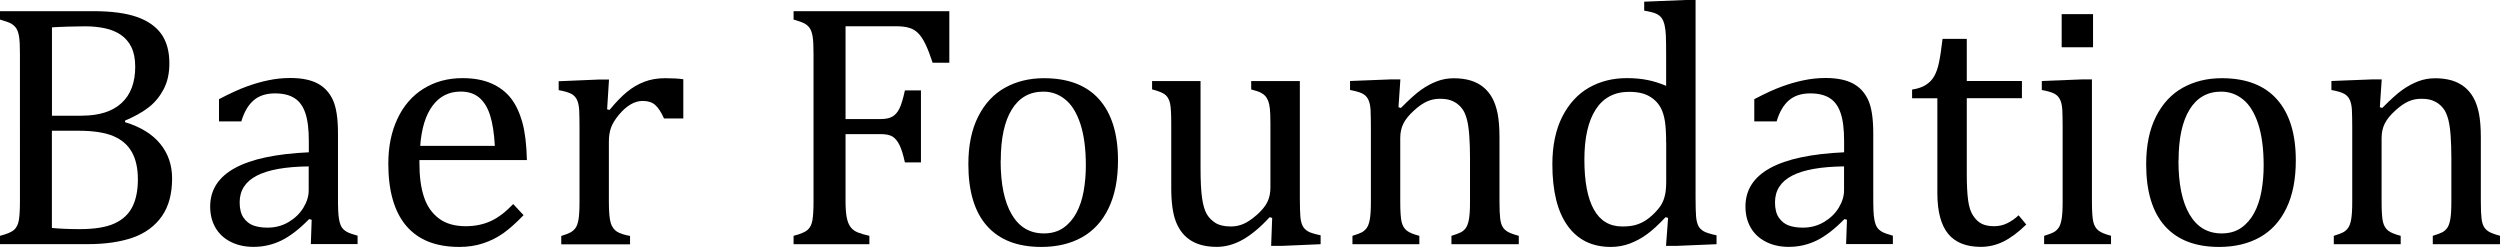
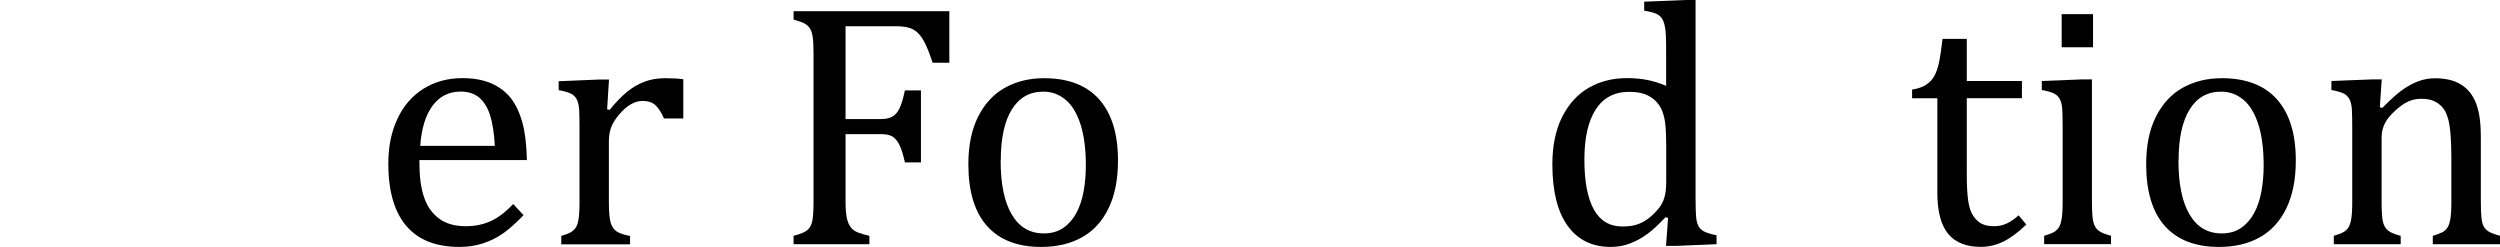
<svg xmlns="http://www.w3.org/2000/svg" id="Layer_2" viewBox="0 0 384.93 38.02">
  <g id="Layer_1-2" data-name="Layer_1">
    <g>
-       <path d="M0,37.6v-1.29c1.09-.28,1.81-.59,2.18-.93.37-.34.61-.83.72-1.46.11-.63.17-1.59.17-2.89V8.3c0-1.21-.04-2.09-.13-2.64-.09-.55-.23-.98-.43-1.29-.2-.31-.47-.55-.8-.74-.33-.18-.9-.39-1.71-.62v-1.29h14.37c2.79,0,5.02.3,6.71.89s2.95,1.48,3.77,2.64,1.23,2.67,1.23,4.51c0,1.52-.29,2.85-.88,3.97-.59,1.12-1.35,2.05-2.3,2.79s-2.16,1.42-3.65,2.05v.24c2.38.72,4.19,1.83,5.41,3.32,1.23,1.5,1.84,3.28,1.84,5.35,0,2.38-.53,4.33-1.59,5.83s-2.54,2.6-4.45,3.27c-1.91.67-4.22,1.01-6.94,1.01H0ZM12.59,17.81c2.66,0,4.7-.64,6.11-1.93,1.41-1.29,2.12-3.16,2.12-5.61,0-1.21-.2-2.21-.59-3.01-.39-.8-.94-1.43-1.63-1.9-.69-.47-1.51-.81-2.46-1.01-.95-.2-1.97-.3-3.07-.3-.67,0-1.54.02-2.63.05-1.09.04-1.9.07-2.44.11v13.61h4.6ZM7.99,35.1c1.28.12,2.71.18,4.28.18,2.29,0,4.08-.29,5.35-.87,1.27-.58,2.19-1.43,2.76-2.56.57-1.13.85-2.54.85-4.24s-.31-3.1-.93-4.2c-.62-1.1-1.58-1.93-2.88-2.47-1.3-.54-3.08-.81-5.36-.81h-4.07v14.98Z" />
-       <path d="M47.99,33.84l-.39-.11c-1.52,1.56-2.96,2.66-4.3,3.31-1.34.65-2.76.97-4.27.97-1.33,0-2.5-.26-3.52-.78-1.02-.52-1.8-1.24-2.34-2.18-.54-.94-.81-2.02-.81-3.25,0-2.56,1.27-4.53,3.8-5.92s6.33-2.2,11.39-2.43v-1.71c0-1.82-.17-3.26-.53-4.31-.35-1.05-.9-1.82-1.66-2.31s-1.76-.74-3.02-.74c-1.37,0-2.47.36-3.3,1.08-.83.72-1.46,1.8-1.88,3.23h-3.44v-3.42c1.68-.88,3.08-1.52,4.2-1.93,1.12-.41,2.24-.74,3.36-.97,1.12-.24,2.26-.36,3.42-.36,1.73,0,3.13.28,4.18.83s1.84,1.4,2.37,2.54c.53,1.14.79,2.86.79,5.15v9.14c0,1.3,0,2.21.03,2.75.02.53.07,1.03.16,1.48.09.46.22.82.39,1.09.17.27.43.5.77.7.34.19.9.39,1.67.6v1.29h-7.2l.13-3.76ZM47.54,25.62c-3.56.04-6.22.51-7.99,1.42s-2.65,2.29-2.65,4.12c0,1,.2,1.79.6,2.36.4.58.91.98,1.52,1.2.61.22,1.34.33,2.18.33,1.19,0,2.27-.29,3.25-.87.97-.58,1.73-1.31,2.27-2.21.54-.89.81-1.78.81-2.65v-3.7Z" />
-       <path d="M80.61,33.13c-1.12,1.17-2.15,2.09-3.09,2.76-.94.67-1.97,1.19-3.09,1.56-1.12.38-2.36.57-3.71.57-3.61,0-6.33-1.08-8.17-3.25s-2.76-5.36-2.76-9.58c0-2.61.47-4.91,1.41-6.91.94-2,2.27-3.54,4.01-4.62,1.73-1.08,3.73-1.63,5.99-1.63,1.77,0,3.27.28,4.52.84,1.24.56,2.24,1.33,2.98,2.3.74.97,1.32,2.2,1.73,3.68.41,1.48.64,3.41.7,5.79h-16.55v.47c0,2.07.23,3.81.7,5.21.46,1.41,1.23,2.51,2.29,3.31,1.06.8,2.44,1.2,4.14,1.2,1.44,0,2.73-.27,3.88-.8s2.29-1.41,3.43-2.61l1.6,1.71ZM76.19,22.46c-.1-1.89-.34-3.44-.71-4.64s-.92-2.12-1.66-2.76-1.7-.96-2.89-.96c-1.8,0-3.24.72-4.32,2.17-1.08,1.45-1.71,3.51-1.91,6.19h11.48Z" />
+       <path d="M80.61,33.13c-1.12,1.17-2.15,2.09-3.09,2.76-.94.67-1.97,1.19-3.09,1.56-1.12.38-2.36.57-3.71.57-3.61,0-6.33-1.08-8.17-3.25s-2.76-5.36-2.76-9.58c0-2.61.47-4.91,1.41-6.91.94-2,2.27-3.54,4.01-4.62,1.73-1.08,3.73-1.63,5.99-1.63,1.77,0,3.27.28,4.52.84,1.24.56,2.24,1.33,2.98,2.3.74.97,1.32,2.2,1.73,3.68.41,1.48.64,3.41.7,5.79h-16.55v.47c0,2.07.23,3.81.7,5.21.46,1.41,1.23,2.51,2.29,3.31,1.06.8,2.44,1.2,4.14,1.2,1.44,0,2.73-.27,3.88-.8s2.29-1.41,3.43-2.61l1.6,1.71M76.19,22.46c-.1-1.89-.34-3.44-.71-4.64s-.92-2.12-1.66-2.76-1.7-.96-2.89-.96c-1.8,0-3.24.72-4.32,2.17-1.08,1.45-1.71,3.51-1.91,6.19h11.48Z" />
      <path d="M93.49,16.84l.37.08c.96-1.17,1.86-2.1,2.68-2.77.82-.67,1.71-1.2,2.67-1.56.95-.37,2.04-.55,3.24-.55,1.02,0,1.94.05,2.76.16v6.04h-2.97c-.42-.95-.87-1.63-1.34-2.06-.47-.43-1.12-.64-1.94-.64-.63,0-1.26.18-1.88.55-.62.37-1.22.9-1.8,1.6s-.98,1.36-1.2,1.97-.33,1.34-.33,2.18v9.2c0,1.59.1,2.69.29,3.3.19.6.51,1.05.96,1.33.45.28,1.12.5,2.01.66v1.29h-10.59v-1.29c.67-.21,1.14-.39,1.43-.55s.54-.38.75-.66c.21-.28.37-.71.47-1.29s.16-1.48.16-2.71v-11.46c0-1.12-.02-2.02-.05-2.71-.04-.68-.16-1.23-.37-1.64-.21-.41-.53-.72-.96-.92-.43-.2-1.04-.37-1.83-.51v-1.37l6.15-.26h1.6l-.29,4.6Z" />
      <path d="M146.17,1.73v7.93h-2.57c-.39-1.19-.76-2.15-1.12-2.89-.36-.74-.74-1.3-1.13-1.68-.39-.39-.85-.66-1.38-.81-.53-.16-1.22-.24-2.08-.24h-7.7v14.29h5.41c.77,0,1.37-.13,1.81-.38.44-.25.8-.68,1.09-1.27.29-.59.56-1.51.83-2.76h2.47v11.09h-2.47c-.26-1.19-.54-2.09-.84-2.69-.3-.6-.65-1.03-1.06-1.29-.41-.25-1.02-.38-1.83-.38h-5.41v10.3c0,1.05.06,1.89.18,2.52.12.63.32,1.13.6,1.5.28.37.66.64,1.13.83.47.18,1.06.36,1.76.51v1.29h-11.67v-1.29c1.09-.28,1.81-.59,2.18-.93.37-.34.61-.83.72-1.46.11-.63.17-1.59.17-2.89V8.3c0-1.21-.04-2.09-.13-2.64-.09-.55-.23-.98-.43-1.29-.2-.31-.47-.55-.8-.74-.33-.18-.9-.39-1.71-.62v-1.29h23.96Z" />
      <path d="M160.32,38.02c-3.64,0-6.42-1.07-8.34-3.22s-2.88-5.32-2.88-9.52c0-2.89.5-5.33,1.51-7.33,1.01-2,2.39-3.48,4.14-4.45,1.75-.97,3.75-1.46,5.99-1.46,3.75,0,6.58,1.09,8.51,3.27,1.93,2.18,2.89,5.31,2.89,9.39,0,2.91-.48,5.36-1.45,7.36-.96,2-2.33,3.49-4.1,4.48s-3.86,1.48-6.28,1.48ZM154.07,24.72c0,3.61.57,6.38,1.72,8.32,1.15,1.94,2.79,2.9,4.93,2.9,1.17,0,2.17-.28,3-.85.82-.57,1.49-1.34,2.01-2.3s.89-2.08,1.12-3.35c.23-1.27.34-2.6.34-3.98,0-2.57-.29-4.71-.85-6.41-.57-1.7-1.34-2.95-2.33-3.74-.98-.8-2.1-1.2-3.36-1.2-2.12,0-3.74.92-4.87,2.76-1.13,1.84-1.69,4.46-1.69,7.86Z" />
-       <path d="M177.36,12.48h7.49v13.37c0,2.05.08,3.61.24,4.68.16,1.07.39,1.87.71,2.42s.76,1,1.34,1.37c.58.37,1.38.55,2.39.55.67,0,1.3-.13,1.92-.39.61-.26,1.3-.72,2.05-1.38.75-.66,1.29-1.31,1.62-1.96s.49-1.4.49-2.26v-9.85c0-1-.03-1.75-.08-2.26-.05-.51-.14-.92-.26-1.22-.12-.31-.27-.56-.43-.75-.17-.19-.4-.37-.71-.53-.31-.16-.8-.32-1.48-.5v-1.29h7.49v17.94c0,1.35.03,2.32.08,2.92s.17,1.07.34,1.42c.17.35.45.63.81.85.37.22,1.02.42,1.97.62v1.37l-6.02.26h-1.6l.16-4.31-.39-.11c-1.45,1.58-2.84,2.73-4.16,3.47-1.32.74-2.65,1.1-3.98,1.1-1.59,0-2.91-.32-3.94-.95s-1.8-1.57-2.31-2.82c-.51-1.25-.76-3.02-.76-5.29v-9.93c0-1.47-.06-2.48-.17-3.04-.11-.55-.33-.99-.66-1.31-.32-.32-1.03-.63-2.12-.91v-1.29Z" />
-       <path d="M233.83,37.6h-10.35v-1.29c.68-.21,1.17-.39,1.47-.55s.55-.38.75-.66c.2-.28.36-.71.47-1.3.11-.59.17-1.48.17-2.67v-6.88c0-1.23-.04-2.34-.11-3.34s-.19-1.82-.35-2.46c-.17-.64-.37-1.14-.6-1.5-.24-.36-.52-.67-.84-.92-.32-.25-.7-.46-1.12-.6-.42-.15-.97-.22-1.66-.22s-1.33.14-1.94.41-1.29.74-2.02,1.41c-.74.67-1.27,1.32-1.6,1.97-.33.65-.5,1.39-.5,2.23v9.8c0,1.51.07,2.55.21,3.14.14.59.41,1.03.8,1.34.39.31,1.04.57,1.93.8v1.29h-10.3v-1.29c.68-.21,1.17-.39,1.46-.55s.53-.38.74-.66c.2-.28.36-.71.47-1.29.11-.58.17-1.48.17-2.71v-11.46c0-1.12-.02-2.02-.05-2.71-.04-.68-.16-1.23-.37-1.64-.21-.41-.53-.72-.96-.92-.43-.2-1.04-.37-1.83-.51v-1.39l6.15-.24h1.6l-.29,4.28.37.11c1.3-1.31,2.34-2.25,3.14-2.81.8-.56,1.6-.99,2.42-1.3.81-.31,1.68-.46,2.59-.46s1.79.11,2.54.33,1.4.56,1.97,1.01c.57.46,1.04,1.02,1.41,1.7.37.67.64,1.48.83,2.43.18.95.28,2.15.28,3.6v9.91c0,1.21.04,2.08.11,2.63.07.54.19.96.37,1.26.17.3.43.55.76.75.33.2.91.42,1.73.64v1.29Z" />
      <path d="M256.54,9.04c0-1.68-.01-2.85-.04-3.52-.03-.67-.1-1.23-.21-1.69-.11-.46-.27-.83-.47-1.09s-.47-.47-.81-.63c-.34-.16-.96-.32-1.85-.47V.26l6.36-.26h1.55v30.42c0,1.37.03,2.34.08,2.93.05.59.17,1.06.34,1.41s.45.63.83.85c.38.22,1.04.42,1.98.62v1.37l-6.2.26h-1.58l.32-4.31-.39-.11c-1.1,1.17-2.06,2.05-2.88,2.64-.81.59-1.68,1.06-2.6,1.41-.92.35-1.91.53-2.96.53-2.87,0-5.09-1.09-6.65-3.27-1.56-2.18-2.34-5.33-2.34-9.45,0-2.87.51-5.31,1.52-7.32,1.02-2,2.39-3.5,4.11-4.48,1.72-.98,3.67-1.47,5.82-1.47,1.16,0,2.21.09,3.15.28.95.18,1.92.49,2.92.91v-4.18ZM256.54,22.02c0-1.37-.06-2.46-.18-3.28-.12-.82-.33-1.51-.62-2.08-.29-.56-.68-1.03-1.17-1.42-.49-.39-1.03-.67-1.62-.84-.59-.17-1.29-.26-2.12-.26-2.24,0-3.95.9-5.12,2.69-1.17,1.8-1.76,4.38-1.76,7.74s.48,5.92,1.45,7.67c.96,1.75,2.43,2.63,4.39,2.63.77,0,1.41-.07,1.92-.2.51-.13,1.01-.34,1.5-.63s.99-.69,1.5-1.2c.51-.51.88-.97,1.12-1.39.24-.42.42-.9.54-1.45.12-.54.18-1.24.18-2.1v-5.89Z" />
-       <path d="M284.38,33.84l-.39-.11c-1.52,1.56-2.96,2.66-4.3,3.31-1.34.65-2.76.97-4.27.97-1.33,0-2.5-.26-3.52-.78-1.02-.52-1.8-1.24-2.34-2.18-.54-.94-.81-2.02-.81-3.25,0-2.56,1.27-4.53,3.8-5.92s6.33-2.2,11.39-2.43v-1.71c0-1.82-.17-3.26-.53-4.31-.35-1.05-.9-1.82-1.66-2.31s-1.76-.74-3.02-.74c-1.37,0-2.47.36-3.3,1.08-.83.72-1.46,1.8-1.88,3.23h-3.44v-3.42c1.68-.88,3.08-1.52,4.2-1.93,1.12-.41,2.24-.74,3.36-.97,1.12-.24,2.26-.36,3.42-.36,1.73,0,3.13.28,4.18.83s1.84,1.4,2.37,2.54c.53,1.14.79,2.86.79,5.15v9.14c0,1.3,0,2.21.03,2.75.02.53.07,1.03.16,1.48.09.46.22.82.39,1.09.17.27.43.5.77.7.34.19.9.39,1.67.6v1.29h-7.2l.13-3.76ZM283.94,25.62c-3.56.04-6.22.51-7.99,1.42s-2.65,2.29-2.65,4.12c0,1,.2,1.79.6,2.36.4.58.91.98,1.52,1.2.61.22,1.34.33,2.18.33,1.19,0,2.27-.29,3.25-.87.97-.58,1.73-1.31,2.27-2.21.54-.89.81-1.78.81-2.65v-3.7Z" />
      <path d="M294.43,13.79c.88-.14,1.59-.38,2.13-.74.54-.35.97-.8,1.27-1.35.31-.55.55-1.24.72-2.08.18-.83.36-2.04.55-3.64h3.73v6.49h8.49v2.65h-8.49v11.69c0,1.7.07,3.05.21,4.06.14,1.01.4,1.8.79,2.37s.82.98,1.31,1.22,1.12.37,1.89.37c.7,0,1.36-.14,1.97-.43s1.22-.7,1.81-1.25l1.18,1.42c-1.24,1.21-2.42,2.08-3.53,2.63-1.11.54-2.26.81-3.46.81-2.26,0-3.94-.67-5.04-2.01-1.1-1.34-1.66-3.44-1.66-6.29v-14.58h-3.89v-1.34Z" />
      <path d="M314.75,36.31c.68-.21,1.17-.39,1.46-.55s.53-.38.74-.66c.2-.28.36-.71.47-1.29.11-.58.17-1.48.17-2.71v-11.46c0-1.12-.02-2.02-.05-2.71-.04-.68-.16-1.23-.37-1.64-.21-.41-.53-.72-.96-.92-.43-.2-1.04-.37-1.83-.51v-1.39l6.12-.24h1.6v18.79c0,1.51.07,2.55.21,3.14.14.59.41,1.03.8,1.34.39.31,1.04.57,1.93.8v1.29h-10.3v-1.29ZM322.27,2.18v5.1h-4.83V2.18h4.83Z" />
      <path d="M341.67,38.02c-3.64,0-6.42-1.07-8.34-3.22s-2.88-5.32-2.88-9.52c0-2.89.5-5.33,1.51-7.33,1.01-2,2.39-3.48,4.14-4.45,1.75-.97,3.75-1.46,5.99-1.46,3.75,0,6.58,1.09,8.51,3.27,1.93,2.18,2.89,5.31,2.89,9.39,0,2.91-.48,5.36-1.45,7.36-.96,2-2.33,3.49-4.1,4.48s-3.86,1.48-6.28,1.48ZM335.42,24.72c0,3.61.57,6.38,1.72,8.32,1.15,1.94,2.79,2.9,4.93,2.9,1.17,0,2.17-.28,3-.85.82-.57,1.49-1.34,2.01-2.3s.89-2.08,1.12-3.35c.23-1.27.34-2.6.34-3.98,0-2.57-.29-4.71-.85-6.41-.57-1.7-1.34-2.95-2.33-3.74-.98-.8-2.1-1.2-3.36-1.2-2.12,0-3.74.92-4.87,2.76-1.13,1.84-1.69,4.46-1.69,7.86Z" />
      <path d="M384.93,37.6h-10.35v-1.29c.68-.21,1.17-.39,1.47-.55s.55-.38.75-.66c.2-.28.36-.71.47-1.3.11-.59.17-1.48.17-2.67v-6.88c0-1.23-.04-2.34-.11-3.34s-.19-1.82-.35-2.46c-.17-.64-.37-1.14-.6-1.5-.24-.36-.52-.67-.84-.92-.32-.25-.7-.46-1.12-.6-.42-.15-.97-.22-1.66-.22s-1.33.14-1.94.41-1.29.74-2.02,1.41c-.74.67-1.27,1.32-1.6,1.97-.33.65-.5,1.39-.5,2.23v9.8c0,1.51.07,2.55.21,3.14.14.59.41,1.03.8,1.34.39.31,1.04.57,1.93.8v1.29h-10.3v-1.29c.68-.21,1.17-.39,1.46-.55s.53-.38.74-.66c.2-.28.36-.71.47-1.29.11-.58.17-1.48.17-2.71v-11.46c0-1.12-.02-2.02-.05-2.71-.04-.68-.16-1.23-.37-1.64-.21-.41-.53-.72-.96-.92-.43-.2-1.04-.37-1.83-.51v-1.39l6.15-.24h1.6l-.29,4.28.37.11c1.3-1.31,2.34-2.25,3.14-2.81.8-.56,1.6-.99,2.42-1.3.81-.31,1.68-.46,2.59-.46s1.79.11,2.54.33,1.4.56,1.97,1.01c.57.46,1.04,1.02,1.41,1.7.37.67.64,1.48.83,2.43.18.95.28,2.15.28,3.6v9.91c0,1.21.04,2.08.11,2.63.07.54.19.96.37,1.26.17.3.43.55.76.75.33.2.91.42,1.73.64v1.29Z" />
    </g>
  </g>
</svg>